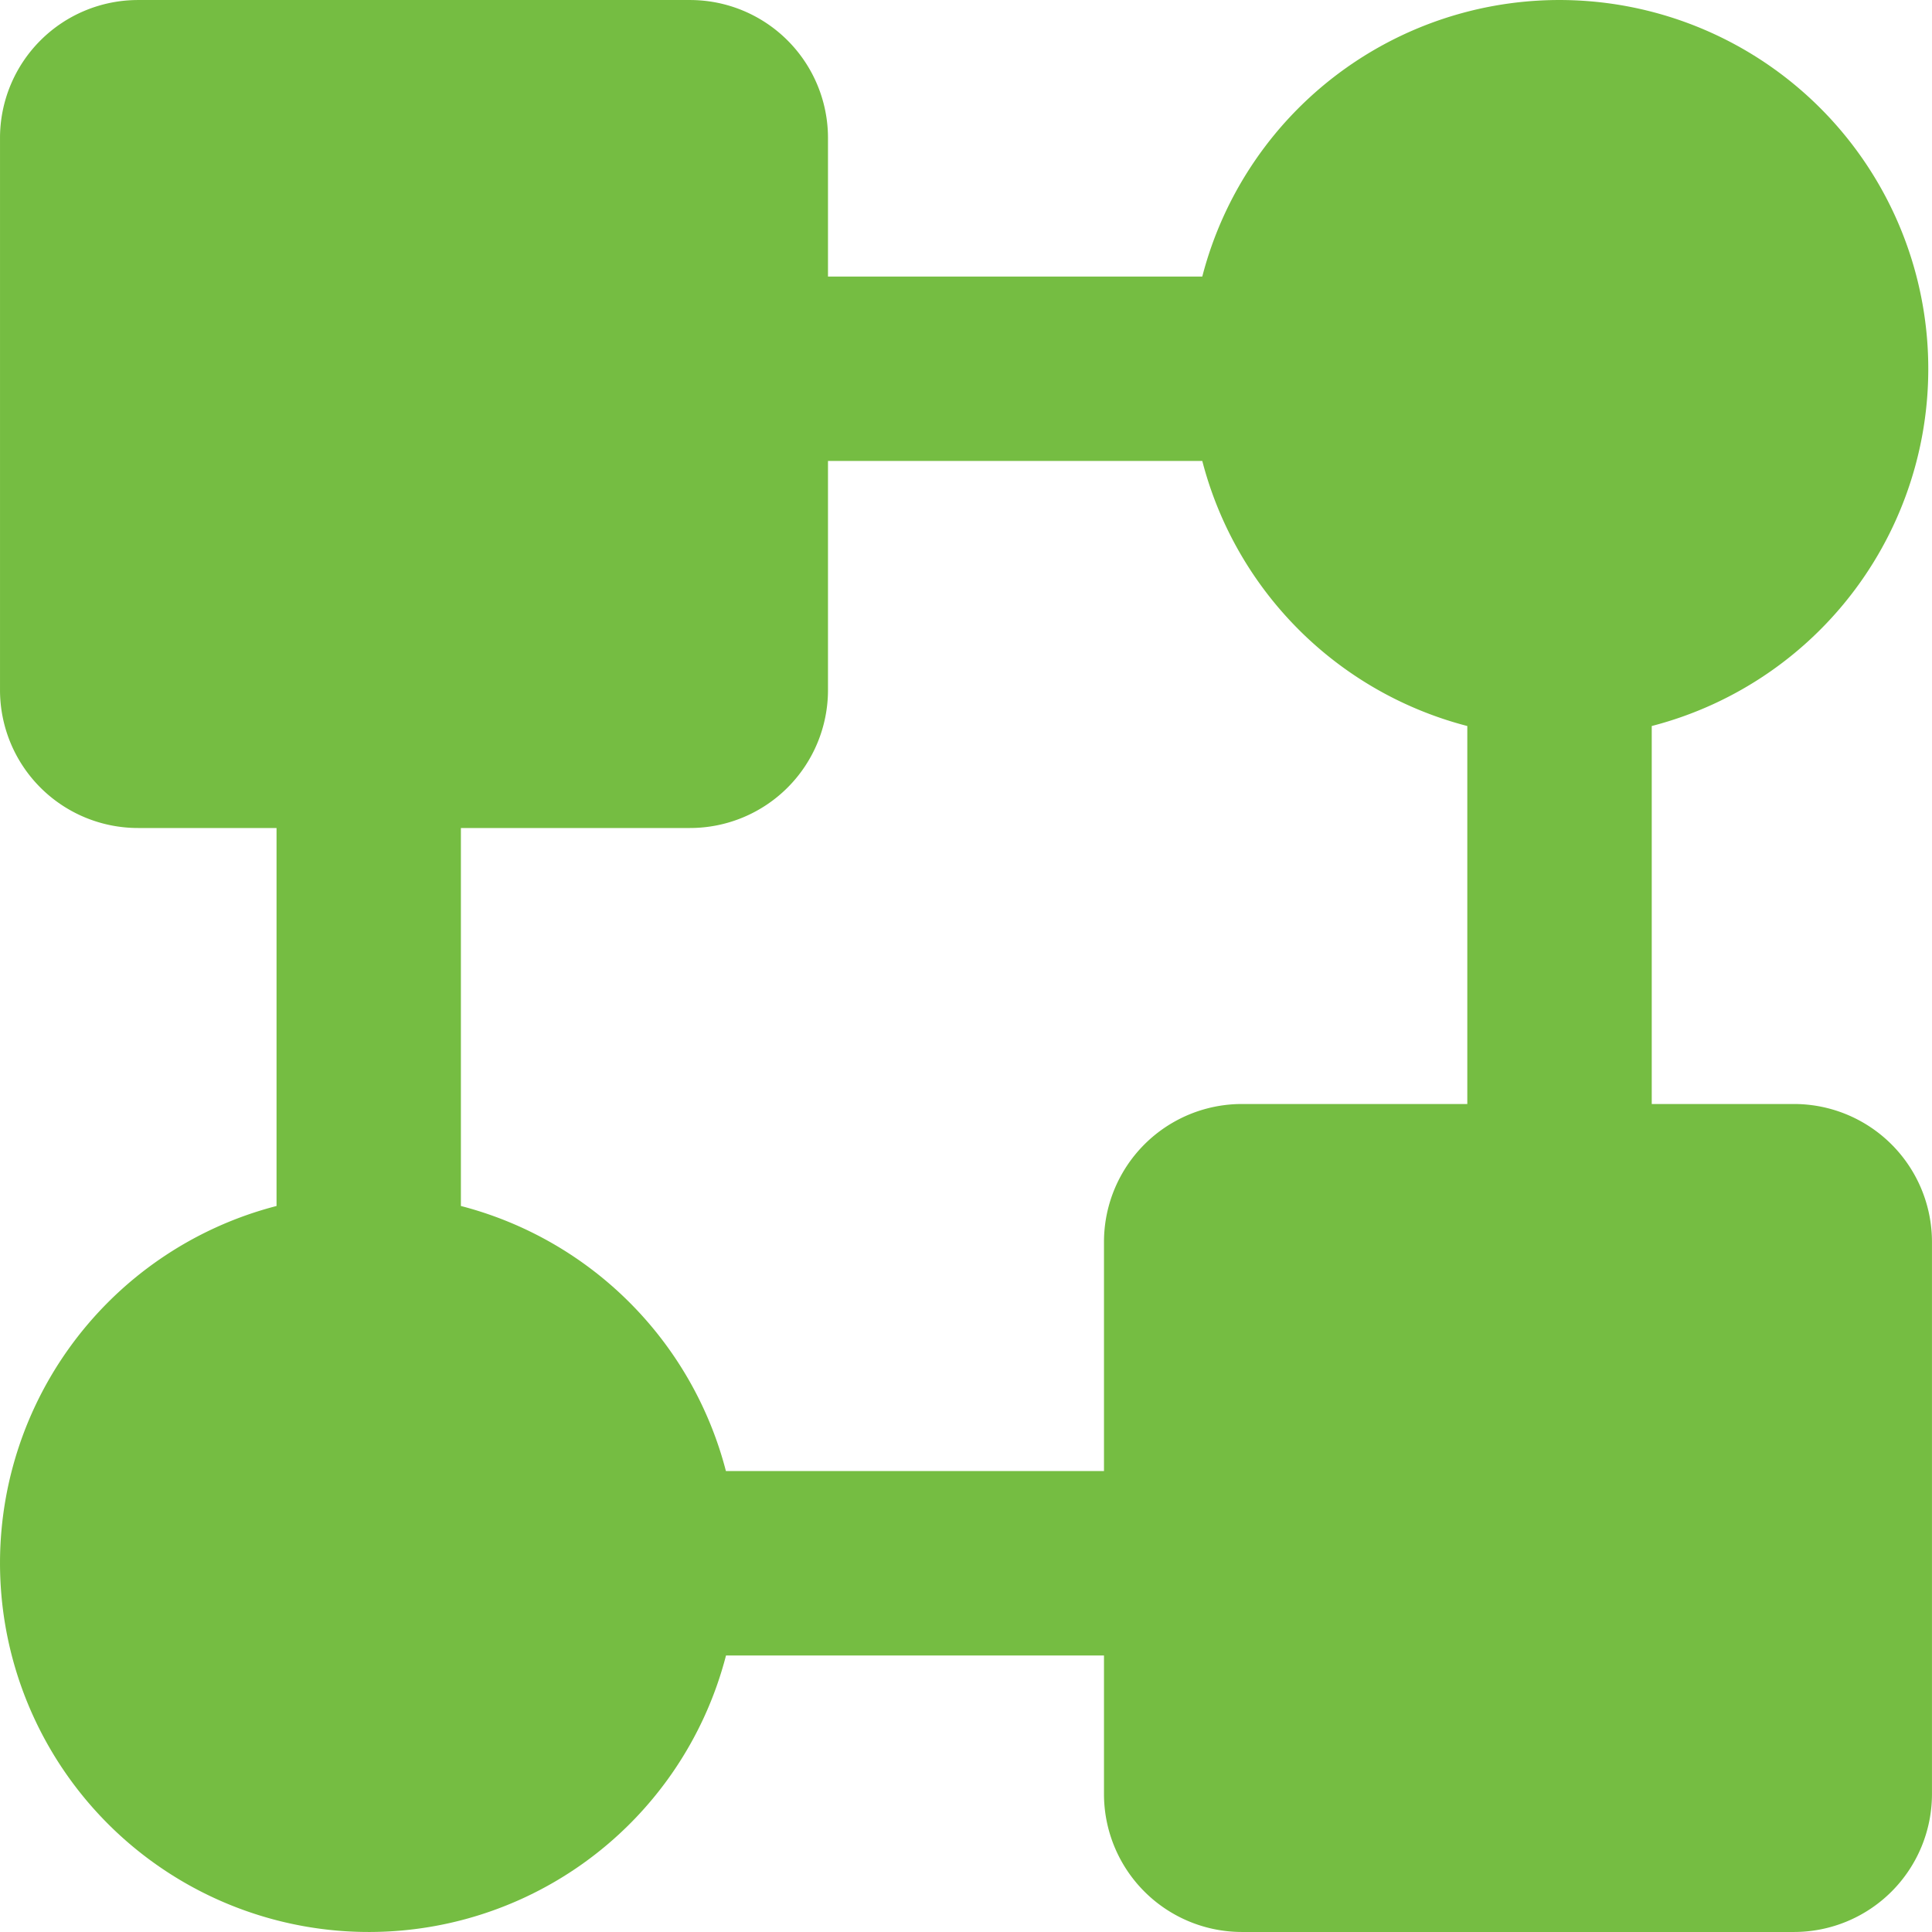
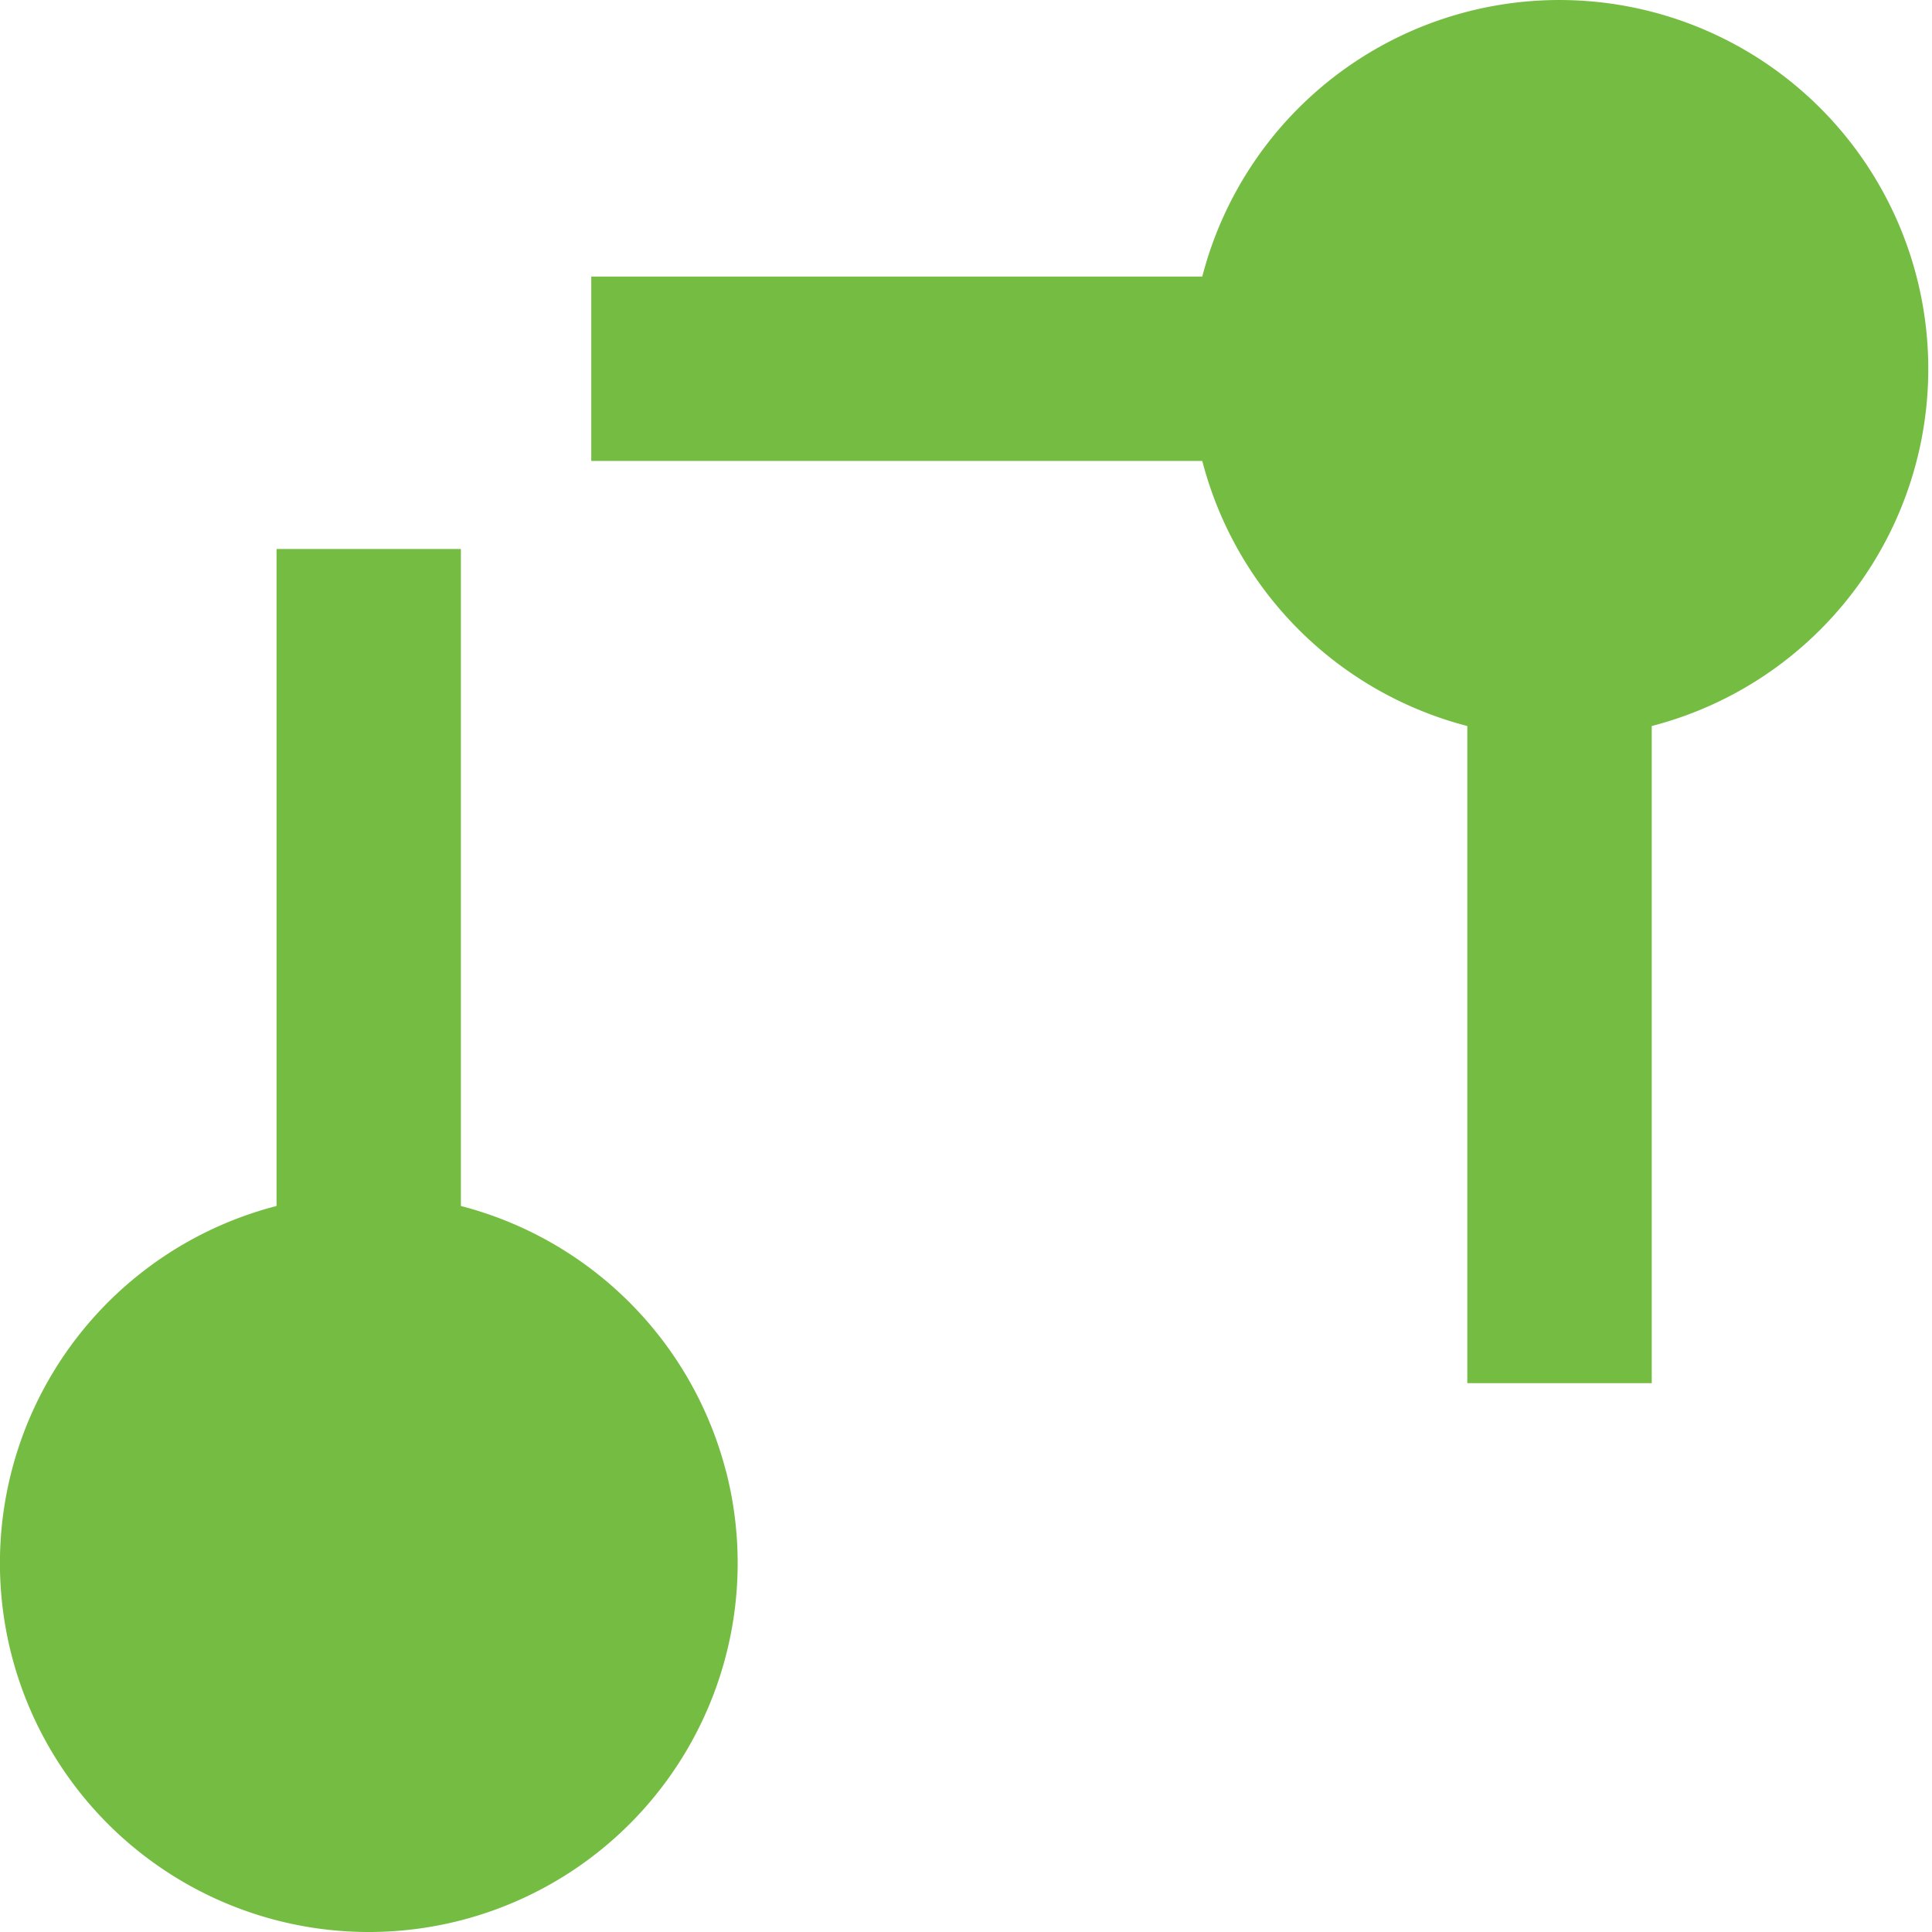
<svg xmlns="http://www.w3.org/2000/svg" t="1762418710535" class="icon" viewBox="0 0 1024 1024" version="1.1" p-id="10861" width="200" height="200">
-   <path d="M244.284 290.977v348.221a195.839 195.839 0 0 1 140.469 140.497h323.85v97.755H384.796A195.51 195.51 0 1 1 146.572 639.198V290.977zM777.702 733.096V384.804a195.839 195.839 0 0 1-140.469-140.497h-323.85V146.58h323.85a195.51 195.51 0 1 1 238.224 238.224v348.293z" p-id="10862" fill="#75BD42" />
-   <path d="M950.841 585.142a73.141 73.141 0 0 1 73.141 73.141v292.565a73.141 73.141 0 0 1-73.141 73.141H658.276a73.141 73.141 0 0 1-73.141-73.141V658.284a73.141 73.141 0 0 1 73.141-73.141zM365.71 0.012a73.141 73.141 0 0 1 73.141 73.141V365.718a73.141 73.141 0 0 1-73.141 73.141H73.145A73.141 73.141 0 0 1 0.004 365.718V73.153A73.141 73.141 0 0 1 73.145 0.012z" p-id="10863" fill="#75BD42" />
+   <path d="M244.284 290.977v348.221a195.839 195.839 0 0 1 140.469 140.497h323.85H384.796A195.51 195.51 0 1 1 146.572 639.198V290.977zM777.702 733.096V384.804a195.839 195.839 0 0 1-140.469-140.497h-323.85V146.58h323.85a195.51 195.51 0 1 1 238.224 238.224v348.293z" p-id="10862" fill="#75BD42" />
</svg>